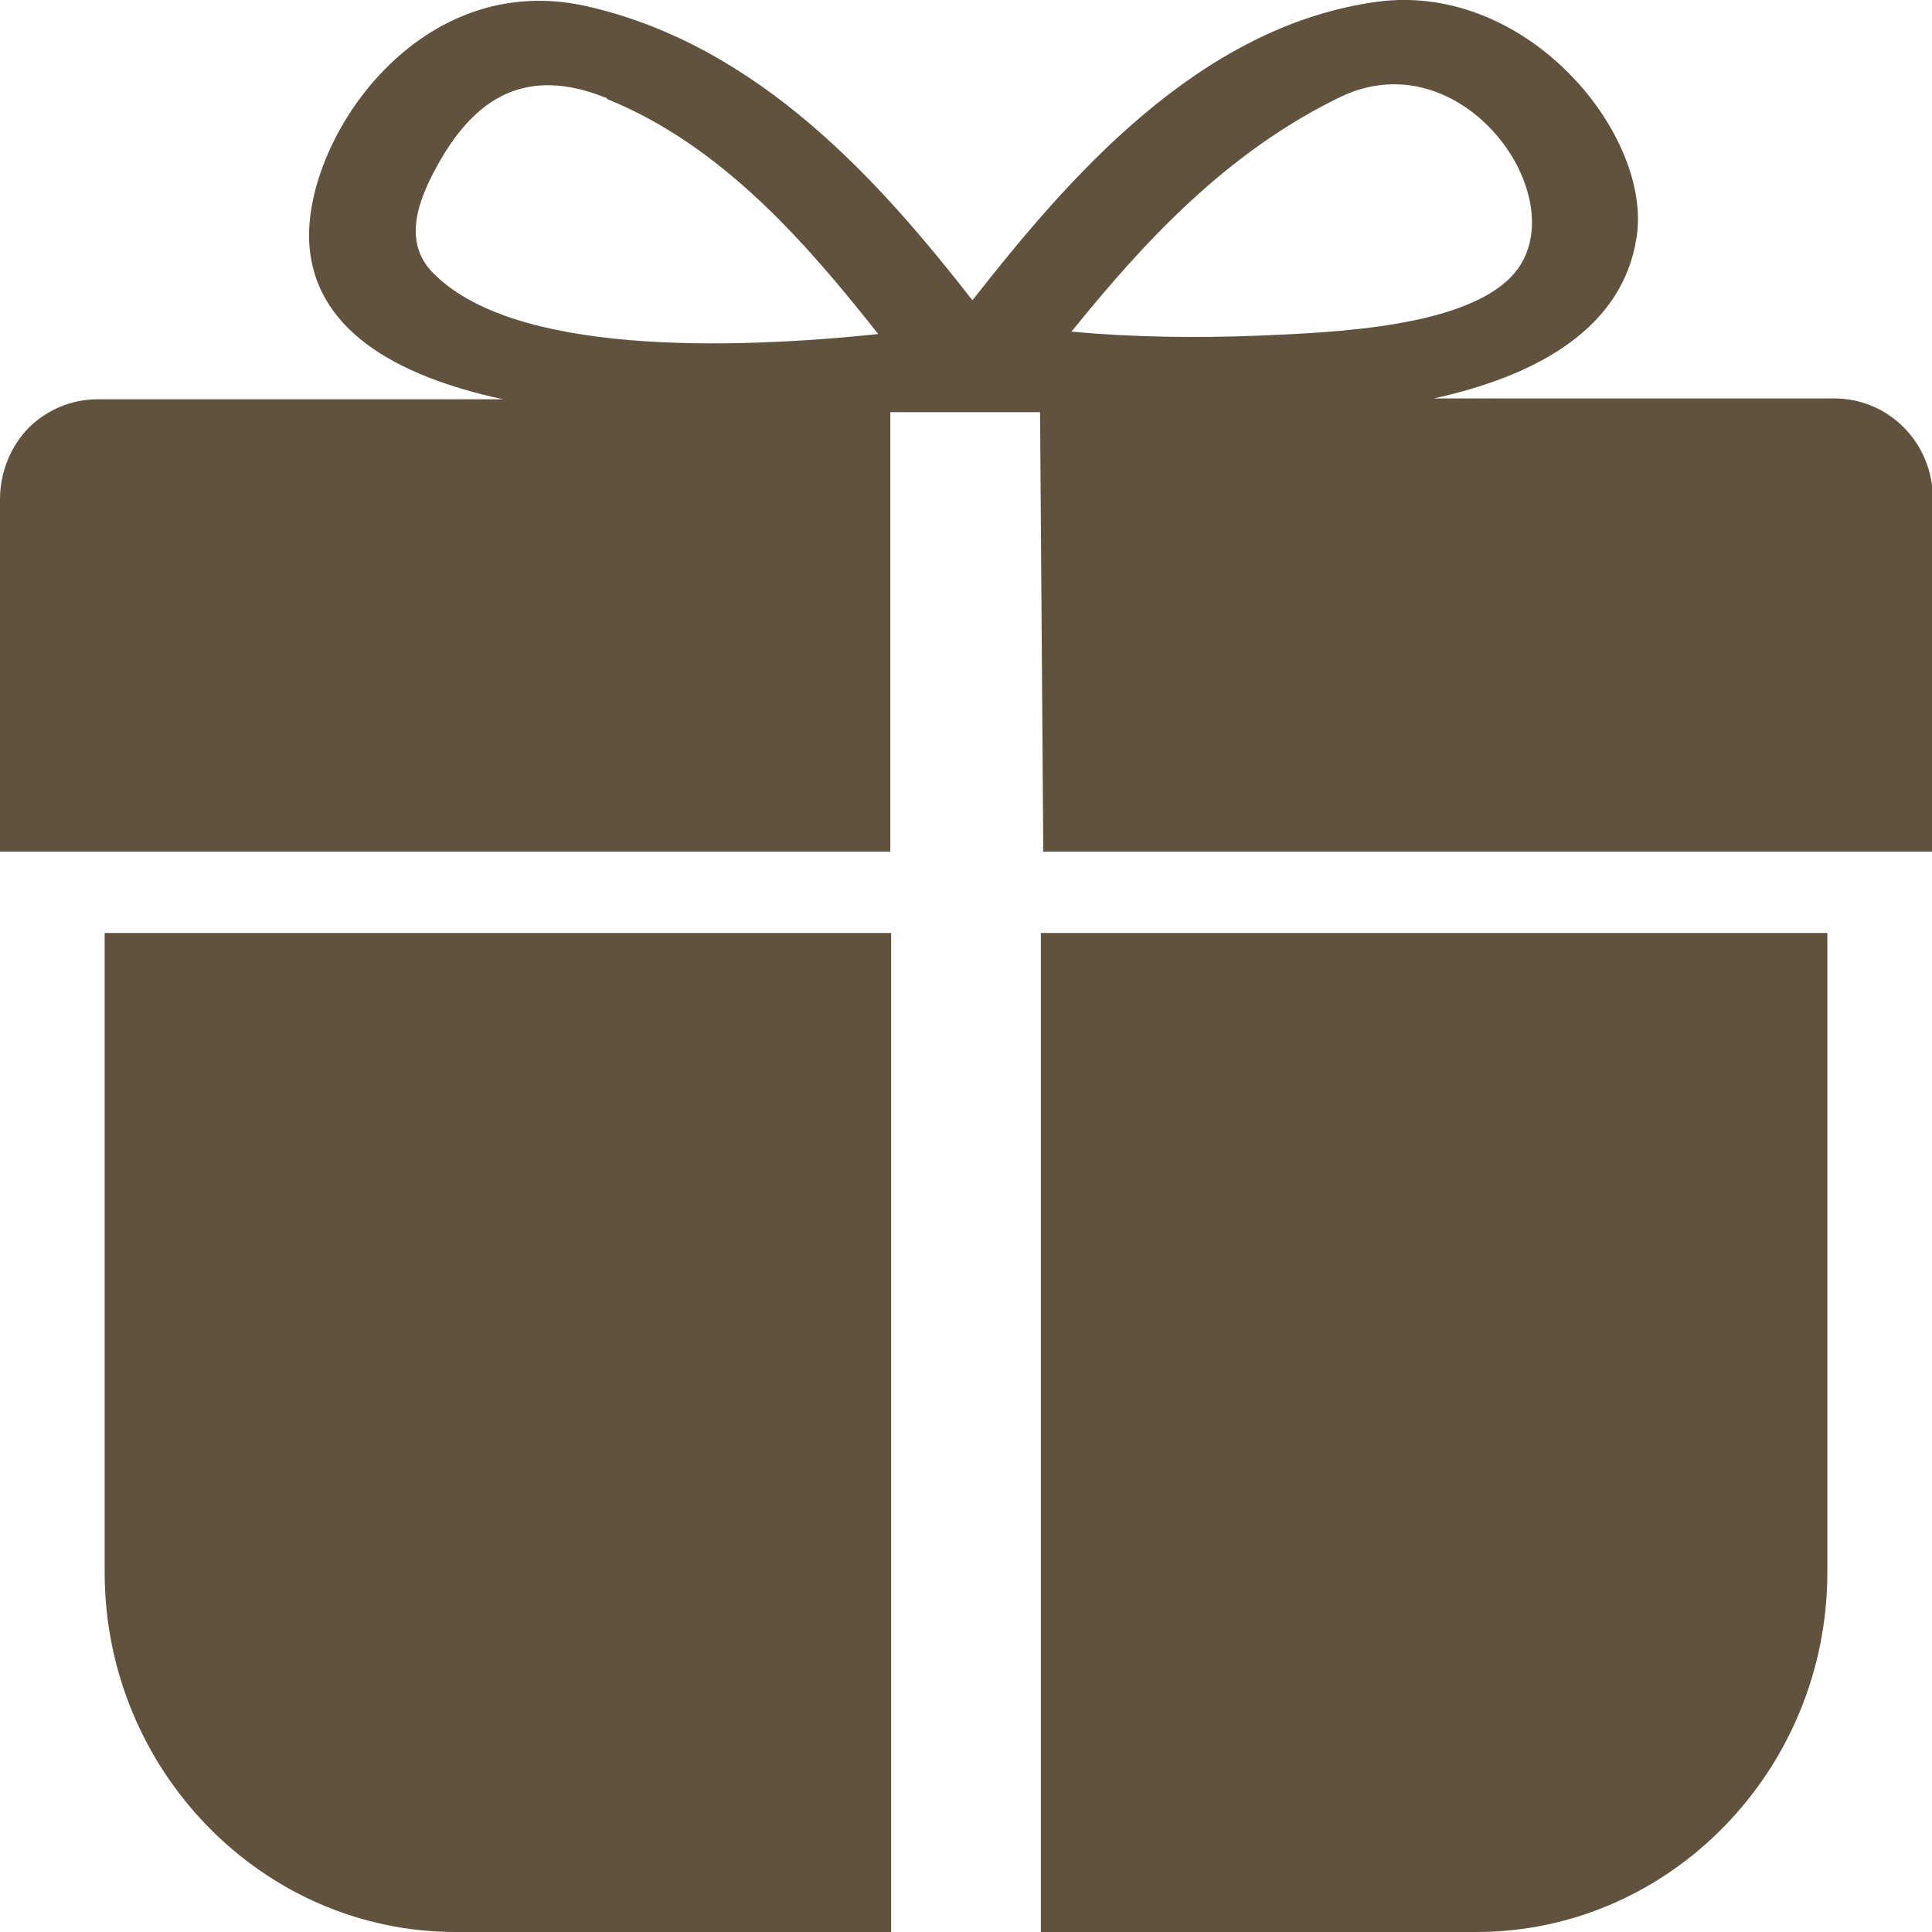
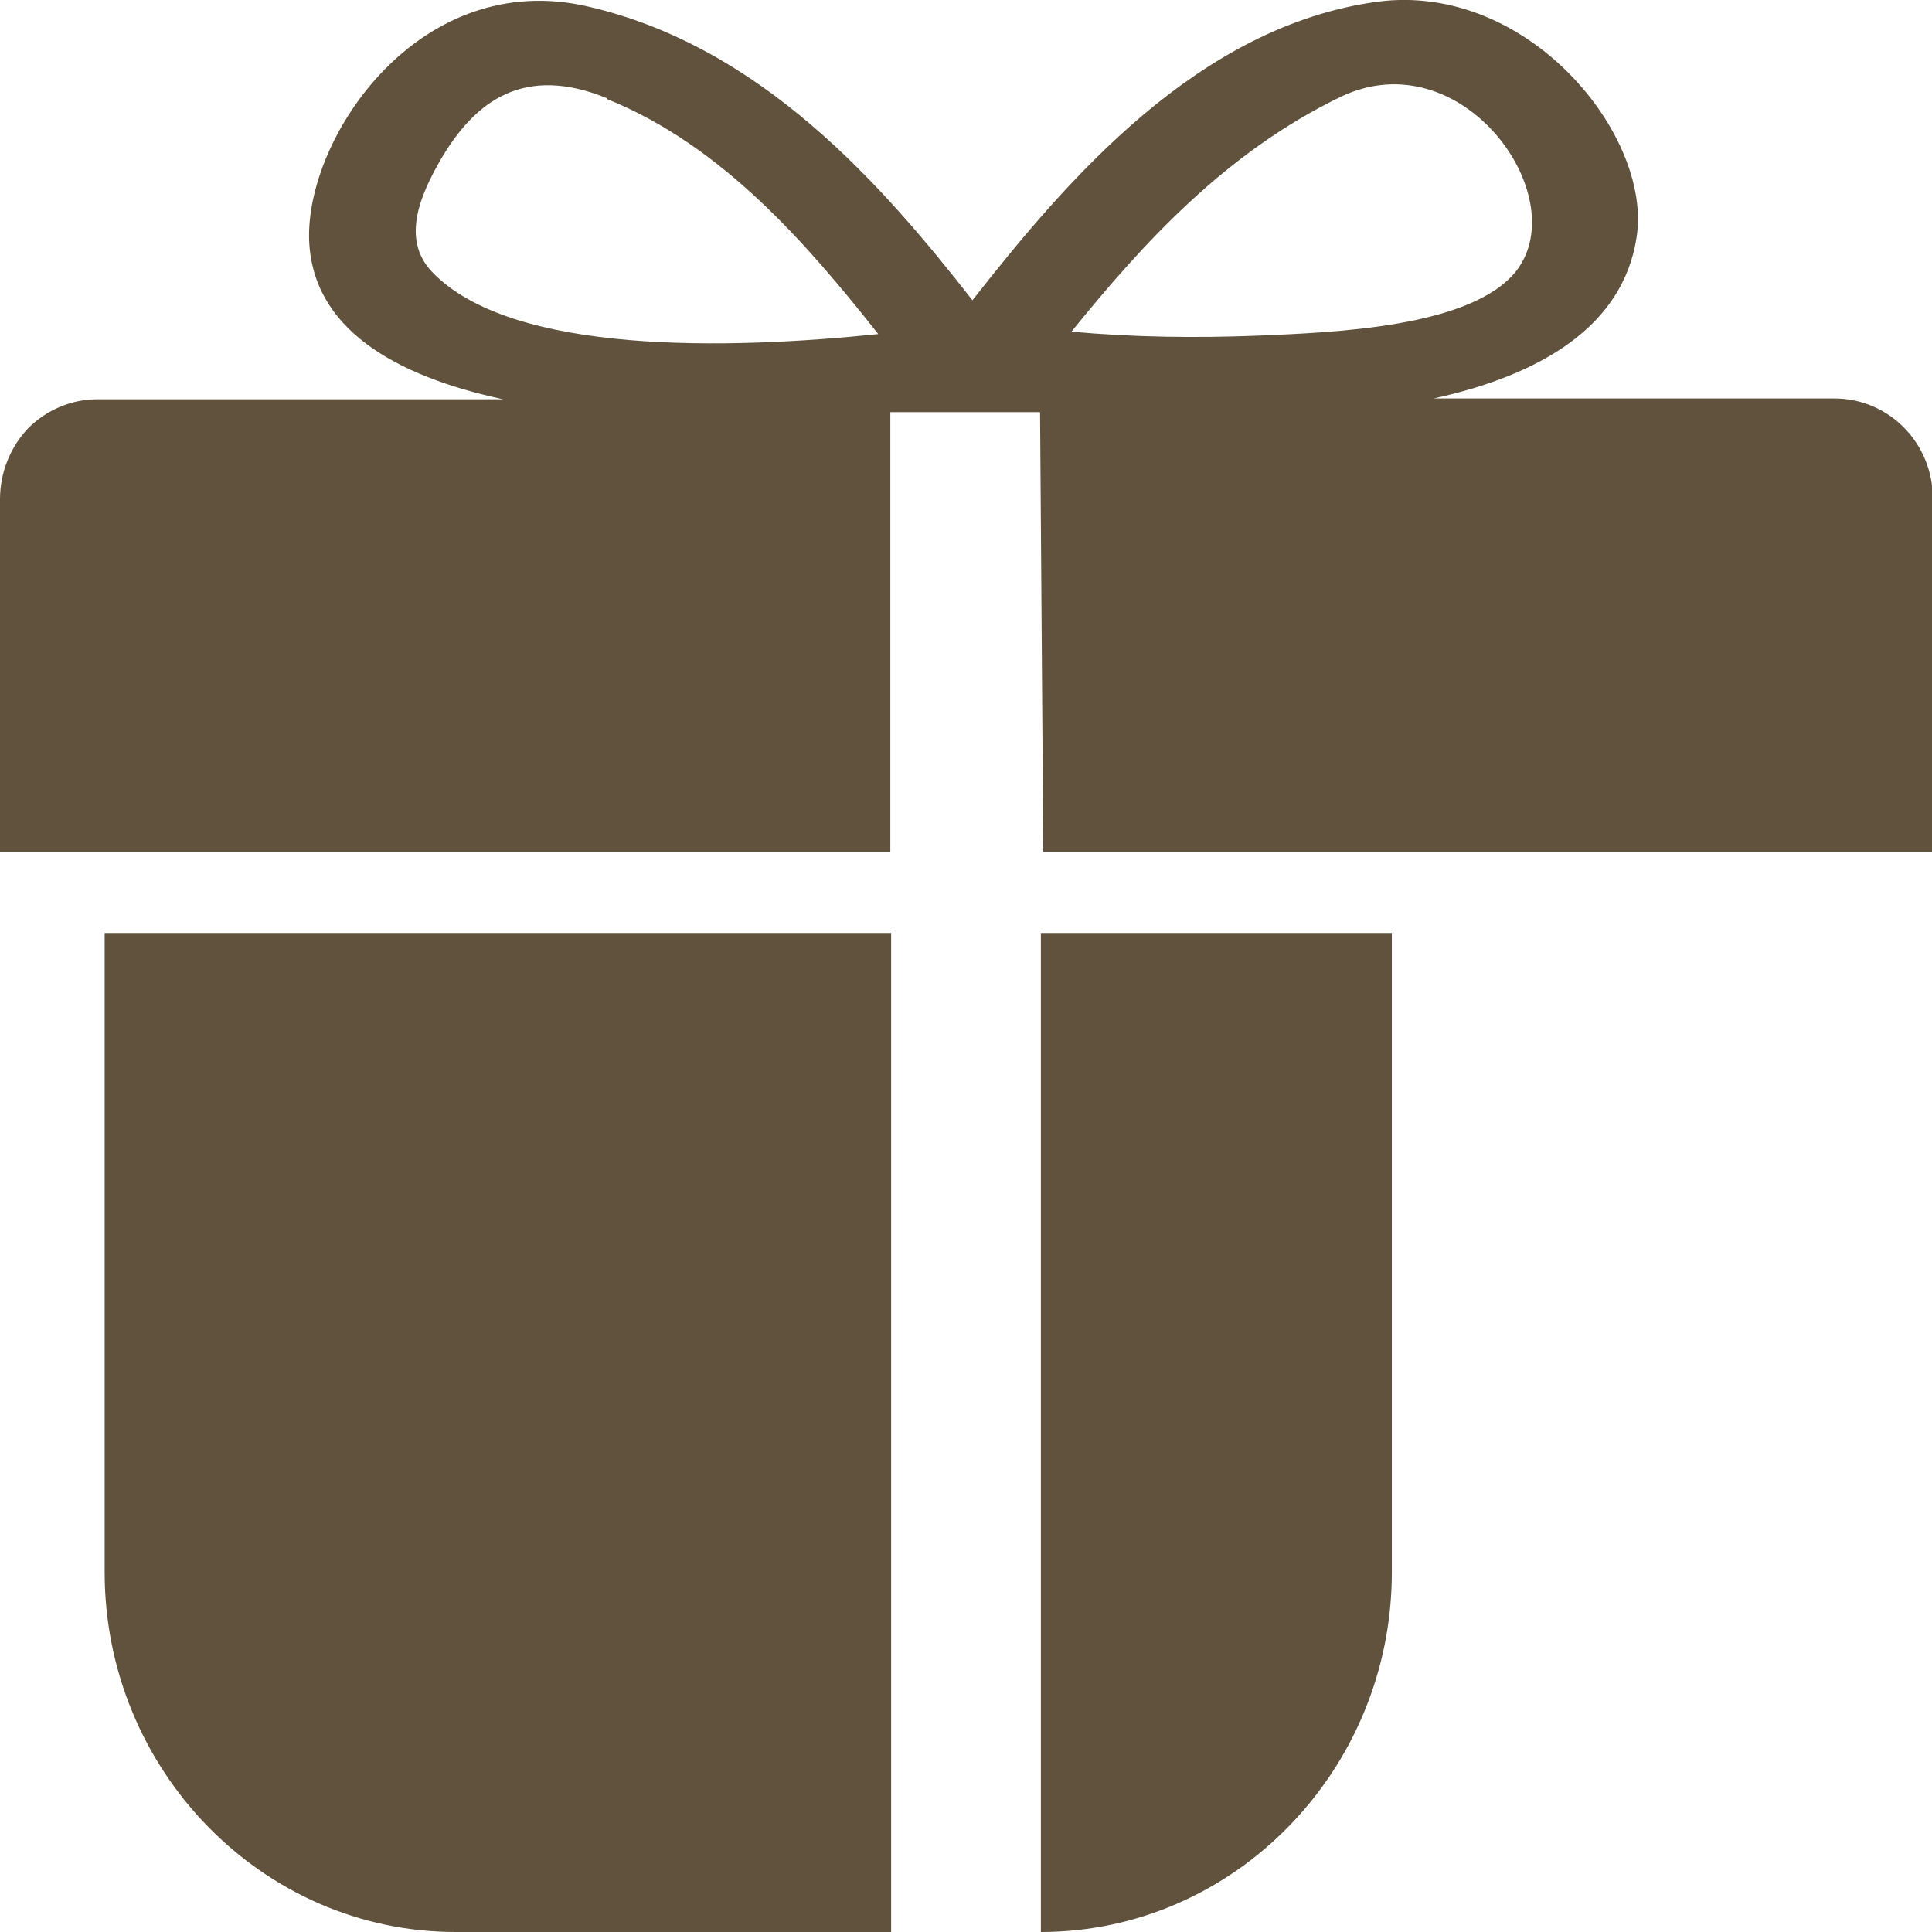
<svg xmlns="http://www.w3.org/2000/svg" id="_图层_2" data-name="图层 2" viewBox="0 0 24 24">
  <defs>
    <style>      .cls-1 {        fill: #61523d;        stroke-width: 0px;      }    </style>
  </defs>
  <g id="_图层_1-2" data-name="图层 1">
-     <path class="cls-1" d="M12.92,5.12h-1.86v5.46H0v-4.38c0-.33.13-.65.35-.88.23-.23.54-.36.86-.36h5.04c-1.35-.29-2.37-.88-2.41-1.98-.04-1.29,1.38-3.38,3.46-2.9,2.14.49,3.64,2.19,4.78,3.65C13.25,2.24,14.88.32,17.12.02c1.87-.24,3.41,1.67,3.21,2.93-.17,1.11-1.2,1.71-2.52,2h4.98c.67,0,1.22.55,1.22,1.24v4.39h-11.05M7.54,1.22c-1.03-.42-1.64.03-2.07.77-.24.42-.49.97-.11,1.38.99,1.05,3.72.97,5.55.78-.87-1.1-1.93-2.34-3.37-2.92ZM18.84,3.36c.71-.93-.68-2.87-2.18-2.16-1.43.69-2.46,1.82-3.35,2.92.77.07,1.54.08,2.31.05.94-.04,2.67-.1,3.22-.81ZM1.3,11.59v7.94c0,2.46,1.96,4.47,4.36,4.47h5.41v-12.41H1.3ZM12.93,11.59v12.41h5.41c2.4,0,4.36-2.01,4.36-4.47v-7.94h-9.77Z" />
+     <path class="cls-1" d="M12.92,5.12h-1.86v5.46H0v-4.38c0-.33.13-.65.35-.88.23-.23.54-.36.86-.36h5.04c-1.35-.29-2.37-.88-2.41-1.98-.04-1.29,1.38-3.38,3.46-2.9,2.14.49,3.64,2.19,4.78,3.65C13.25,2.24,14.88.32,17.12.02c1.87-.24,3.41,1.67,3.21,2.93-.17,1.11-1.2,1.71-2.52,2h4.98c.67,0,1.22.55,1.22,1.24v4.39h-11.05M7.54,1.22c-1.03-.42-1.64.03-2.07.77-.24.42-.49.97-.11,1.38.99,1.05,3.72.97,5.55.78-.87-1.1-1.93-2.34-3.37-2.92ZM18.84,3.36c.71-.93-.68-2.87-2.18-2.16-1.43.69-2.46,1.82-3.35,2.92.77.07,1.54.08,2.31.05.94-.04,2.67-.1,3.22-.81ZM1.3,11.59v7.94c0,2.46,1.96,4.47,4.36,4.47h5.41v-12.41H1.3ZM12.93,11.59v12.41c2.4,0,4.36-2.01,4.36-4.47v-7.94h-9.77Z" />
  </g>
</svg>